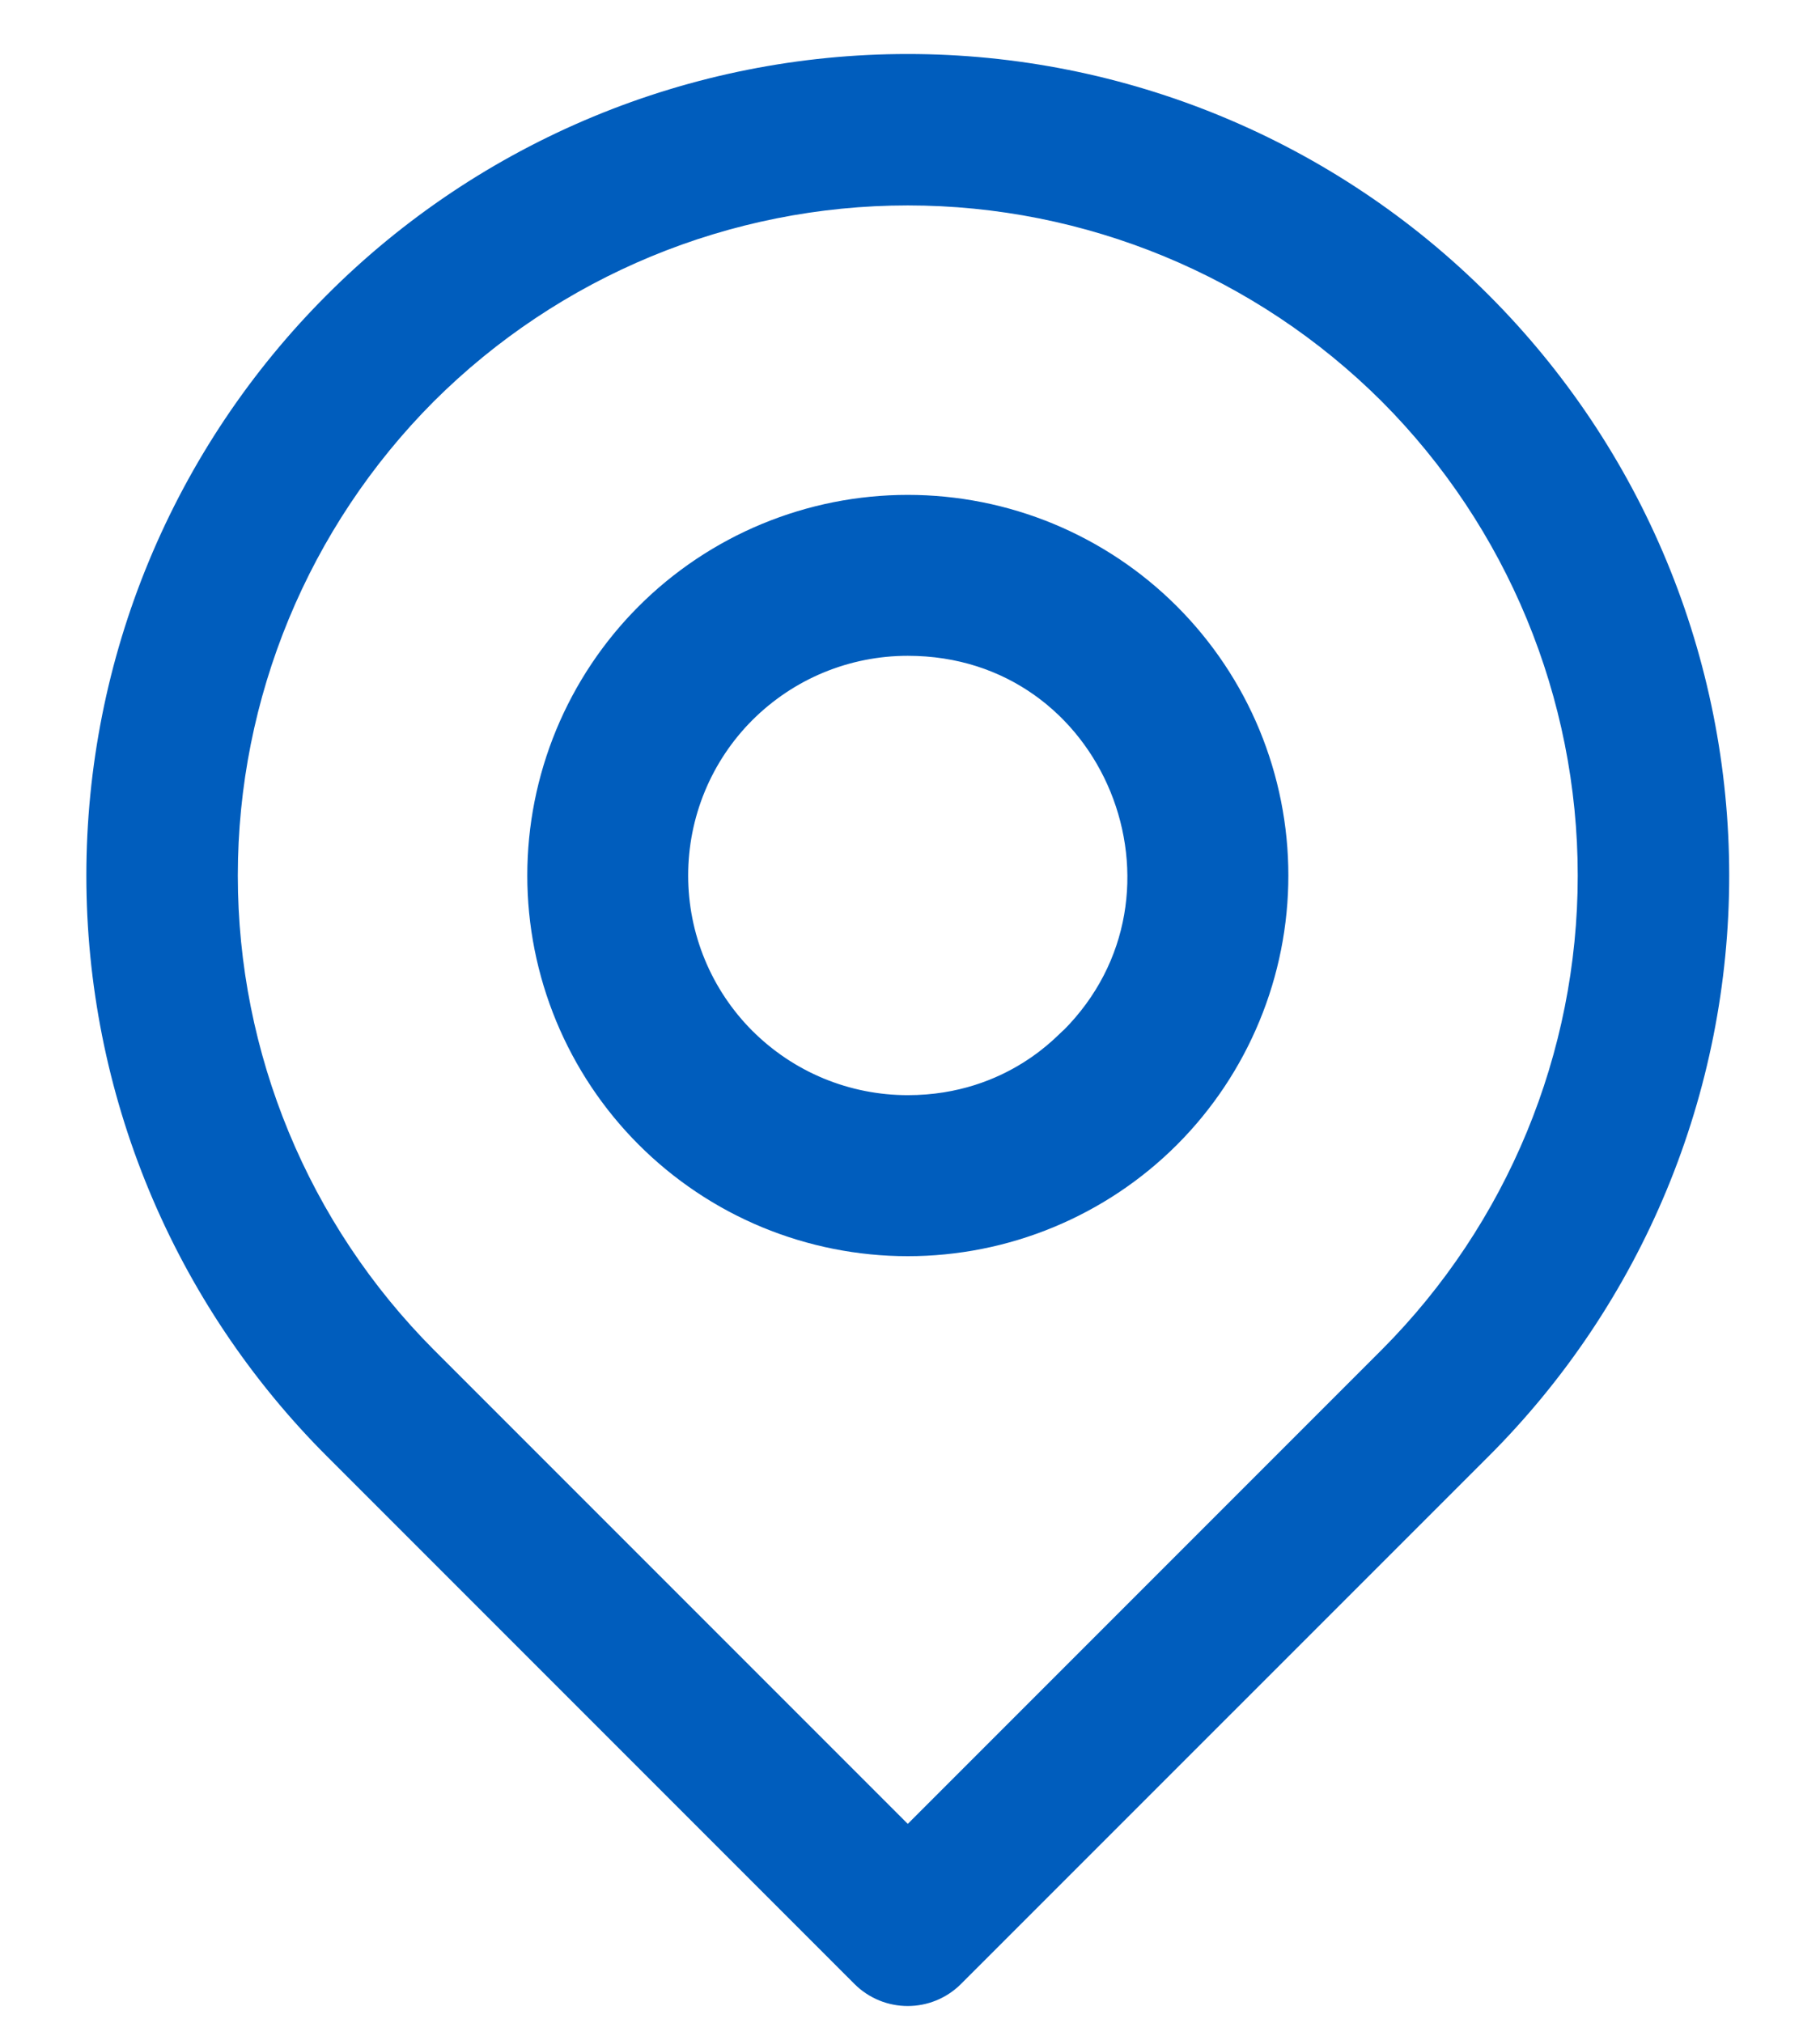
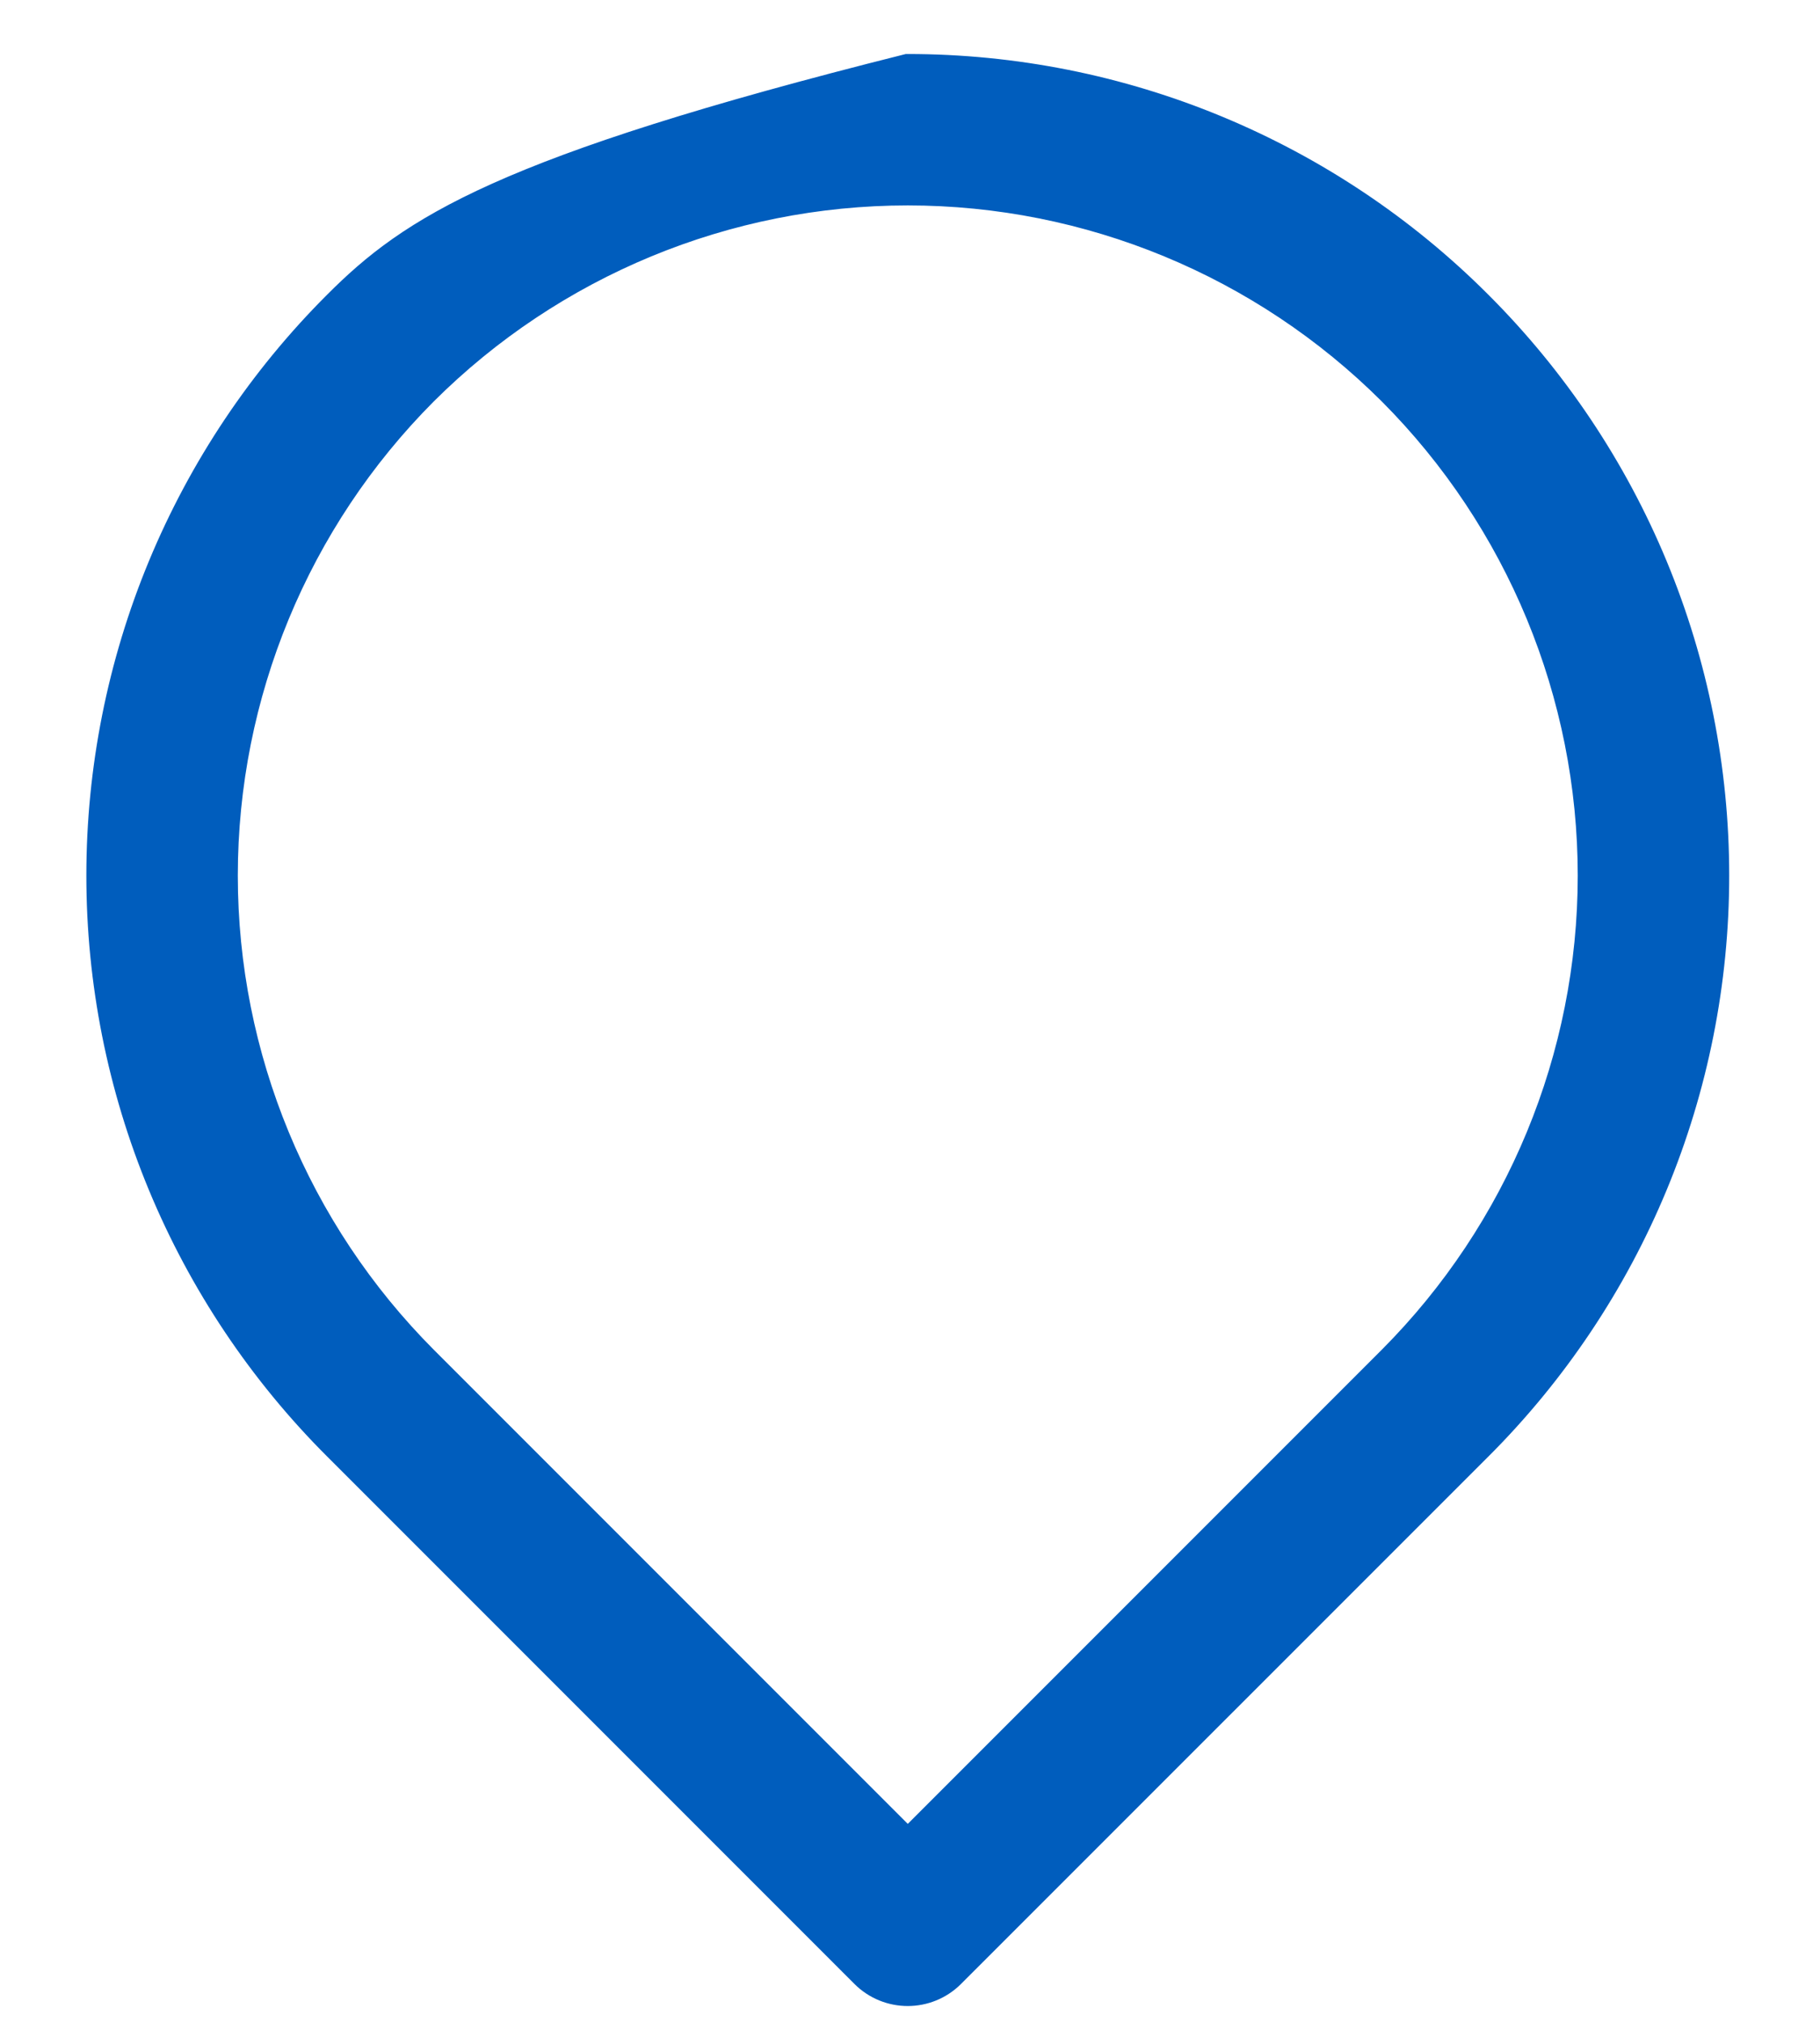
<svg xmlns="http://www.w3.org/2000/svg" width="18" height="20" viewBox="0 0 18 20" fill="none">
  <g clip-path="url(#clip0_15_10)">
-     <path d="M14.614 3.02C13.874 2.279 12.995 1.692 12.028 1.291C11.061 0.89 10.024 0.684 8.977 0.684C7.931 0.684 6.894 0.89 5.927 1.291C4.96 1.692 4.081 2.279 3.341 3.02C2.6 3.76 2.012 4.639 1.611 5.606C1.21 6.573 1.004 7.61 1.004 8.657C1.004 9.704 1.21 10.741 1.611 11.708C2.012 12.675 2.6 13.554 3.341 14.294L8.556 19.509C8.789 19.742 9.166 19.742 9.399 19.509L14.615 14.294C15.356 13.554 15.944 12.675 16.345 11.708C16.746 10.741 16.952 9.704 16.952 8.657C16.952 7.61 16.746 6.573 16.345 5.606C15.944 4.639 15.355 3.76 14.614 3.02ZM13.772 13.451L8.978 18.245L4.184 13.451C2.915 12.178 2.202 10.454 2.202 8.657C2.202 6.86 2.915 5.136 4.184 3.863C5.457 2.594 7.181 1.881 8.978 1.881C10.775 1.881 12.499 2.594 13.772 3.863C15.041 5.136 15.754 6.86 15.754 8.657C15.754 10.454 15.041 12.178 13.772 13.451Z" fill="#005DBD" stroke="#005DBD" stroke-width="0.3" />
-     <path d="M8.978 5.093C8.51 5.093 8.047 5.185 7.614 5.364C7.182 5.543 6.789 5.805 6.458 6.136C6.127 6.467 5.865 6.86 5.686 7.292C5.507 7.725 5.415 8.188 5.415 8.656C5.415 9.124 5.507 9.587 5.686 10.02C5.865 10.452 6.127 10.845 6.458 11.176C6.789 11.507 7.182 11.77 7.614 11.949C8.047 12.128 8.51 12.22 8.978 12.22C9.446 12.22 9.91 12.128 10.342 11.949C10.775 11.77 11.168 11.508 11.499 11.177C11.83 10.846 12.092 10.453 12.271 10.02C12.45 9.588 12.542 9.124 12.542 8.656C12.542 8.188 12.45 7.725 12.271 7.292C12.092 6.86 11.829 6.467 11.498 6.136C11.167 5.805 10.774 5.543 10.342 5.364C9.91 5.185 9.446 5.093 8.978 5.093ZM10.655 10.333C10.633 10.333 10.071 11.028 8.978 11.028C8.666 11.028 8.358 10.967 8.07 10.848C7.782 10.729 7.521 10.554 7.3 10.334C7.08 10.114 6.905 9.852 6.786 9.564C6.667 9.276 6.606 8.968 6.606 8.656C6.606 8.344 6.667 8.036 6.786 7.748C6.905 7.46 7.08 7.198 7.3 6.978C7.521 6.758 7.782 6.583 8.07 6.464C8.358 6.345 8.666 6.284 8.978 6.284C11.108 6.284 12.131 8.857 10.655 10.333Z" fill="#005DBD" stroke="#005DBD" stroke-width="0.4" />
+     <path d="M14.614 3.02C13.874 2.279 12.995 1.692 12.028 1.291C11.061 0.89 10.024 0.684 8.977 0.684C4.96 1.692 4.081 2.279 3.341 3.02C2.6 3.76 2.012 4.639 1.611 5.606C1.21 6.573 1.004 7.61 1.004 8.657C1.004 9.704 1.21 10.741 1.611 11.708C2.012 12.675 2.6 13.554 3.341 14.294L8.556 19.509C8.789 19.742 9.166 19.742 9.399 19.509L14.615 14.294C15.356 13.554 15.944 12.675 16.345 11.708C16.746 10.741 16.952 9.704 16.952 8.657C16.952 7.61 16.746 6.573 16.345 5.606C15.944 4.639 15.355 3.76 14.614 3.02ZM13.772 13.451L8.978 18.245L4.184 13.451C2.915 12.178 2.202 10.454 2.202 8.657C2.202 6.86 2.915 5.136 4.184 3.863C5.457 2.594 7.181 1.881 8.978 1.881C10.775 1.881 12.499 2.594 13.772 3.863C15.041 5.136 15.754 6.86 15.754 8.657C15.754 10.454 15.041 12.178 13.772 13.451Z" fill="#005DBD" stroke="#005DBD" stroke-width="0.3" />
  </g>
  <defs>
    <clipPath id="clip0_15_10">
      <rect width="17" height="20" fill="white" transform="translate(0.5)" />
    </clipPath>
  </defs>
</svg>